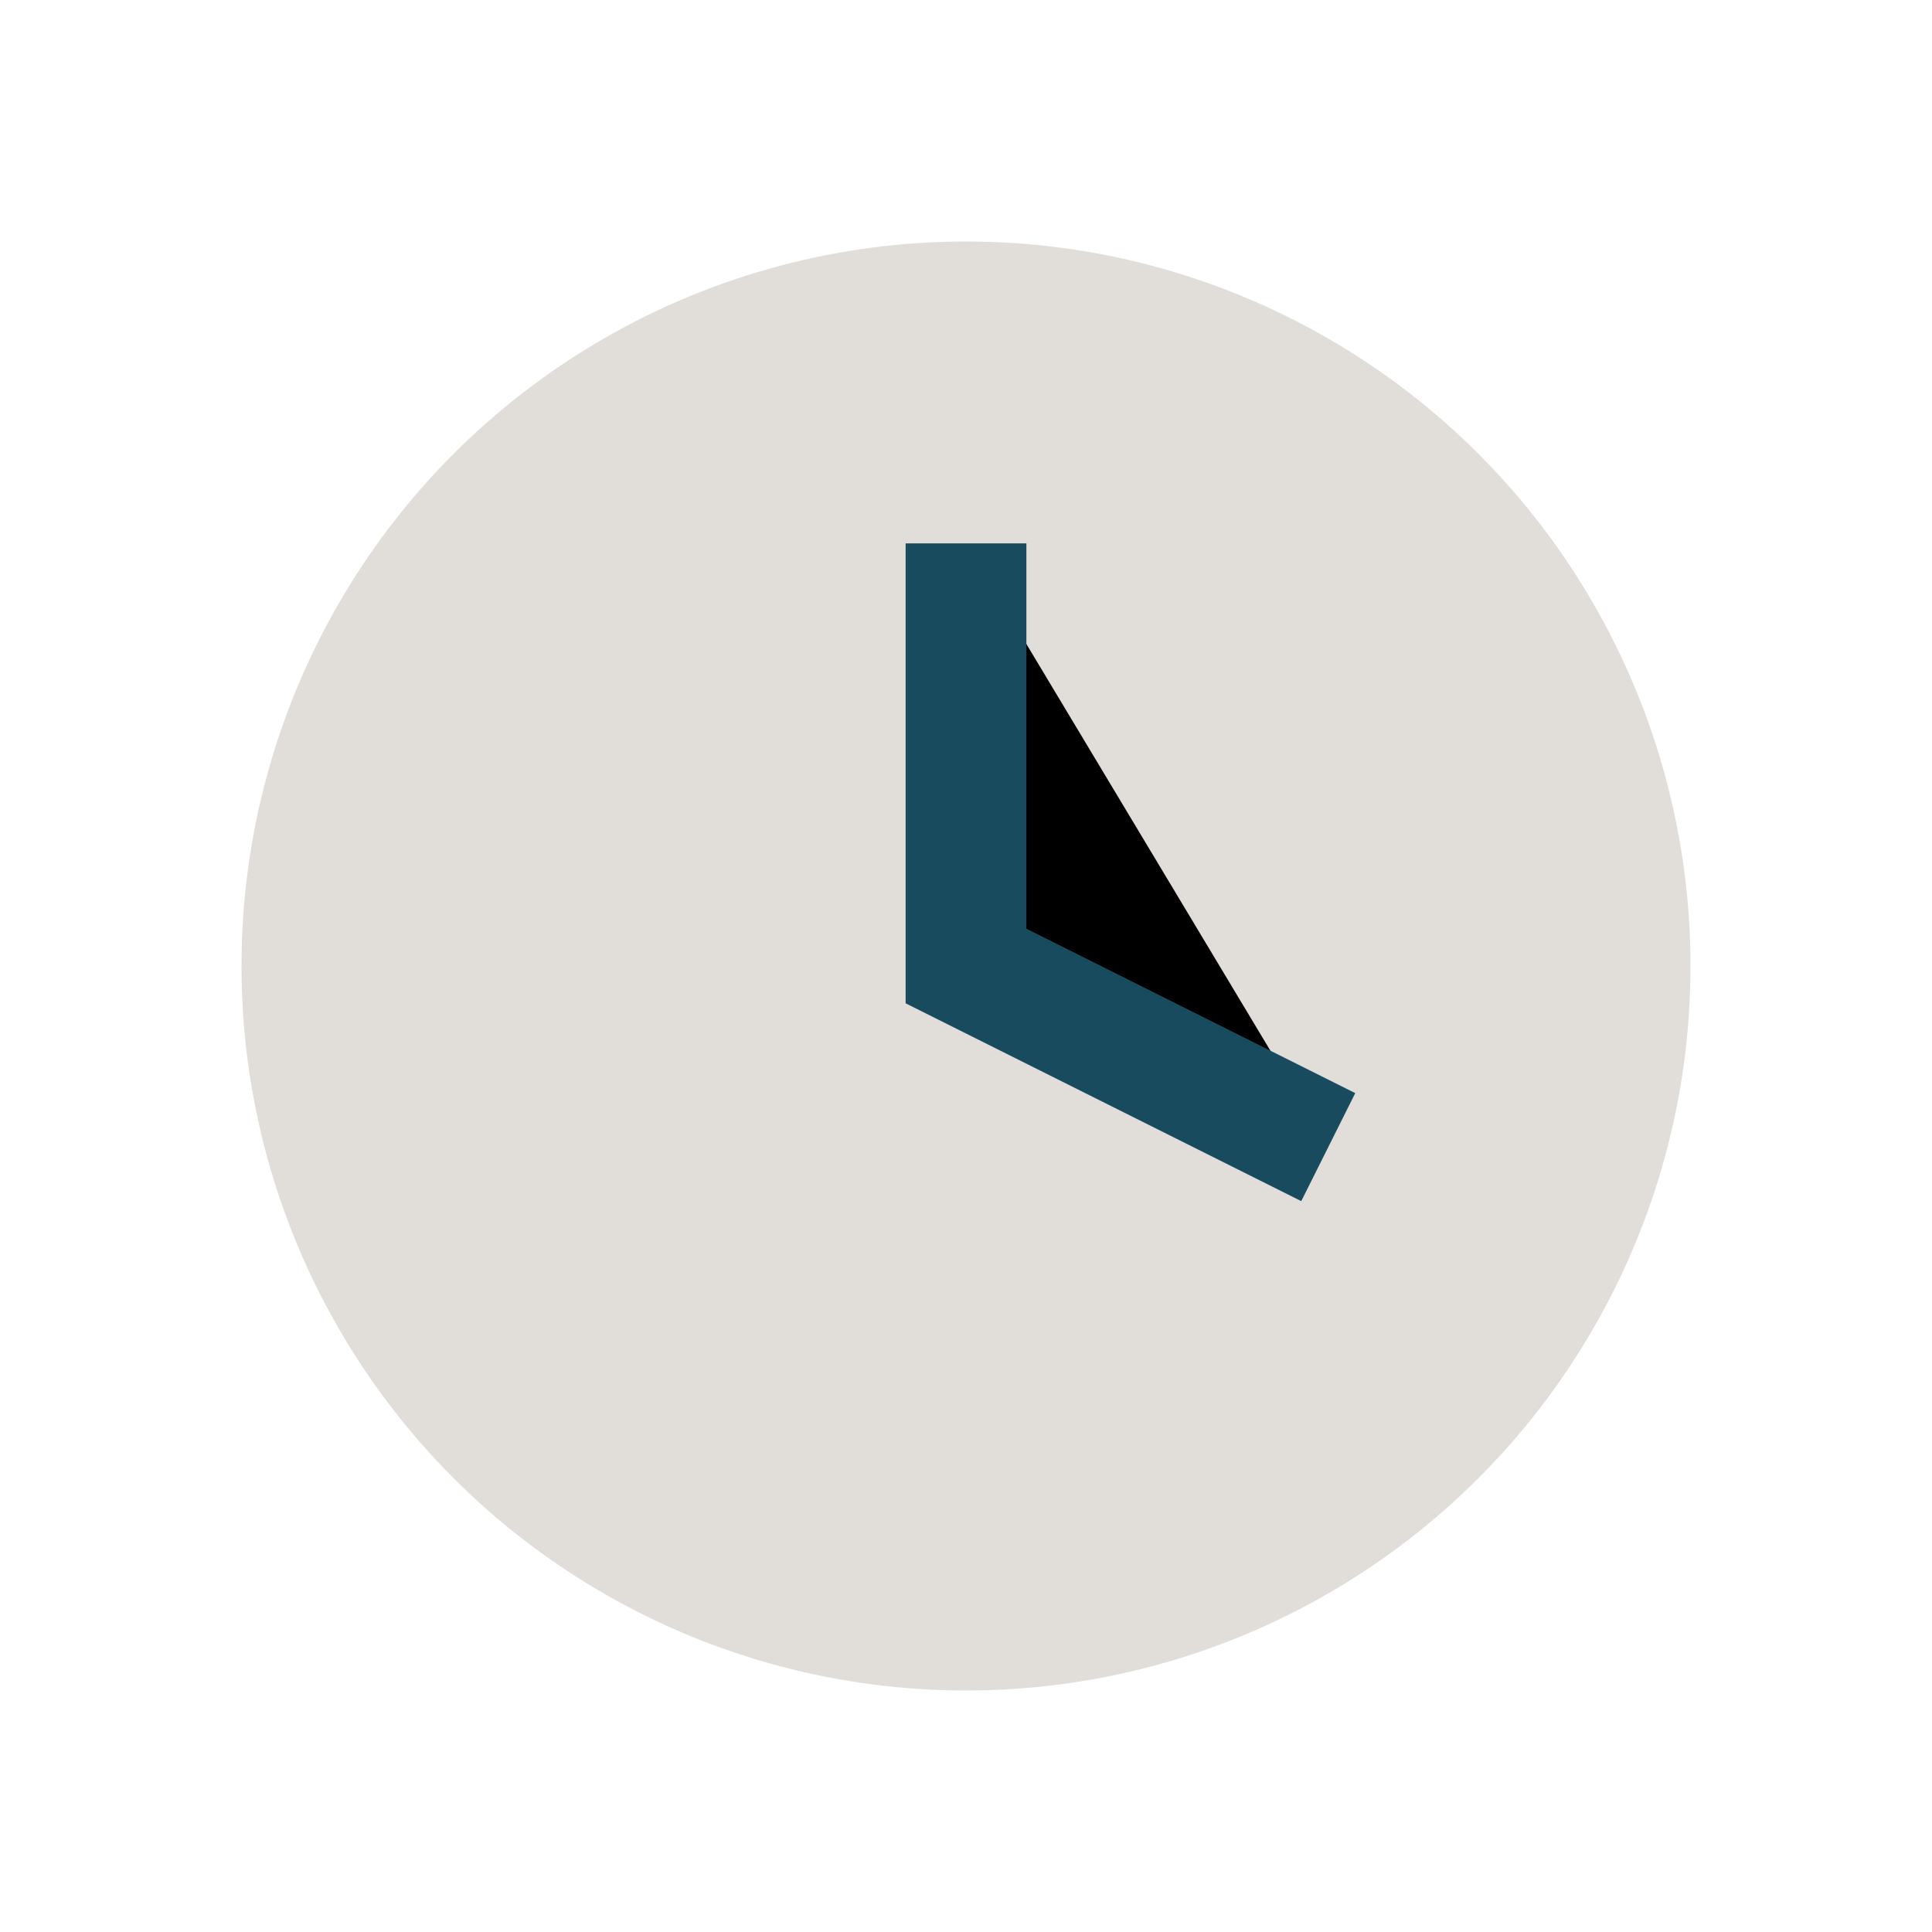
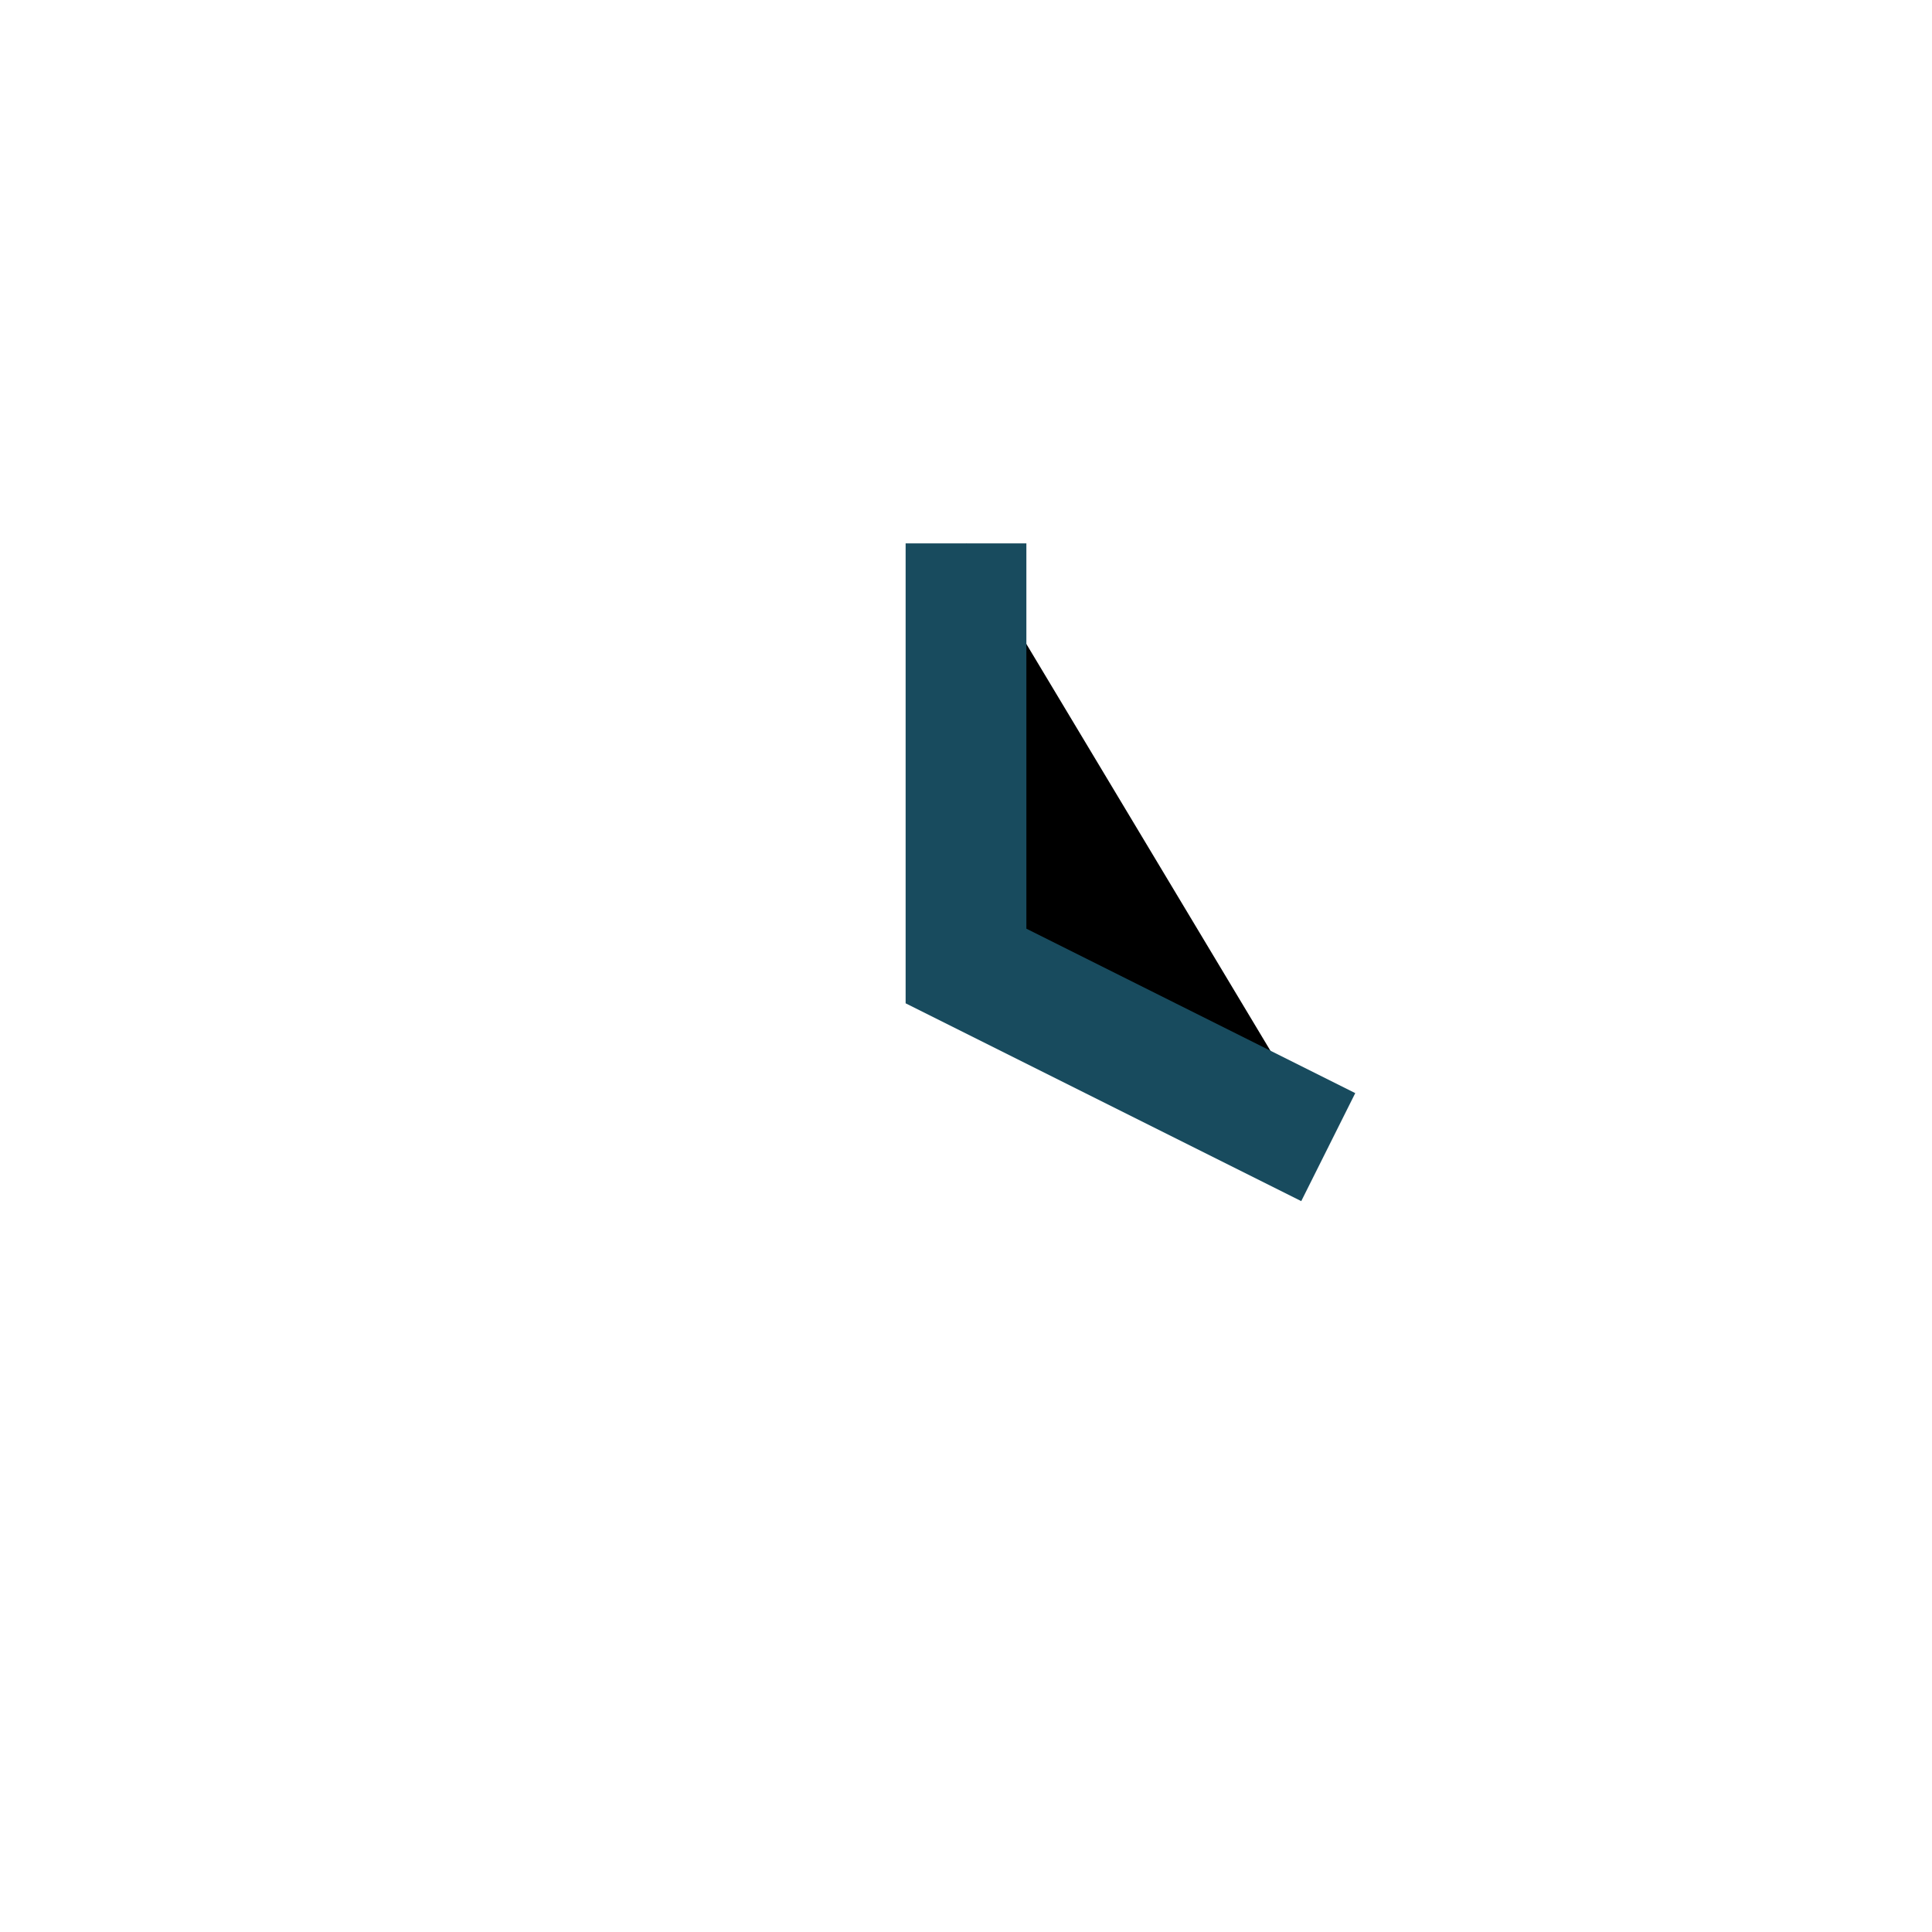
<svg xmlns="http://www.w3.org/2000/svg" width="32" height="32" viewBox="0 0 32 32">
-   <circle cx="16" cy="16" r="12" fill="#E1DED9" />
  <path d="M16 9v7l6 3" stroke="#184B5E" stroke-width="2" />
</svg>